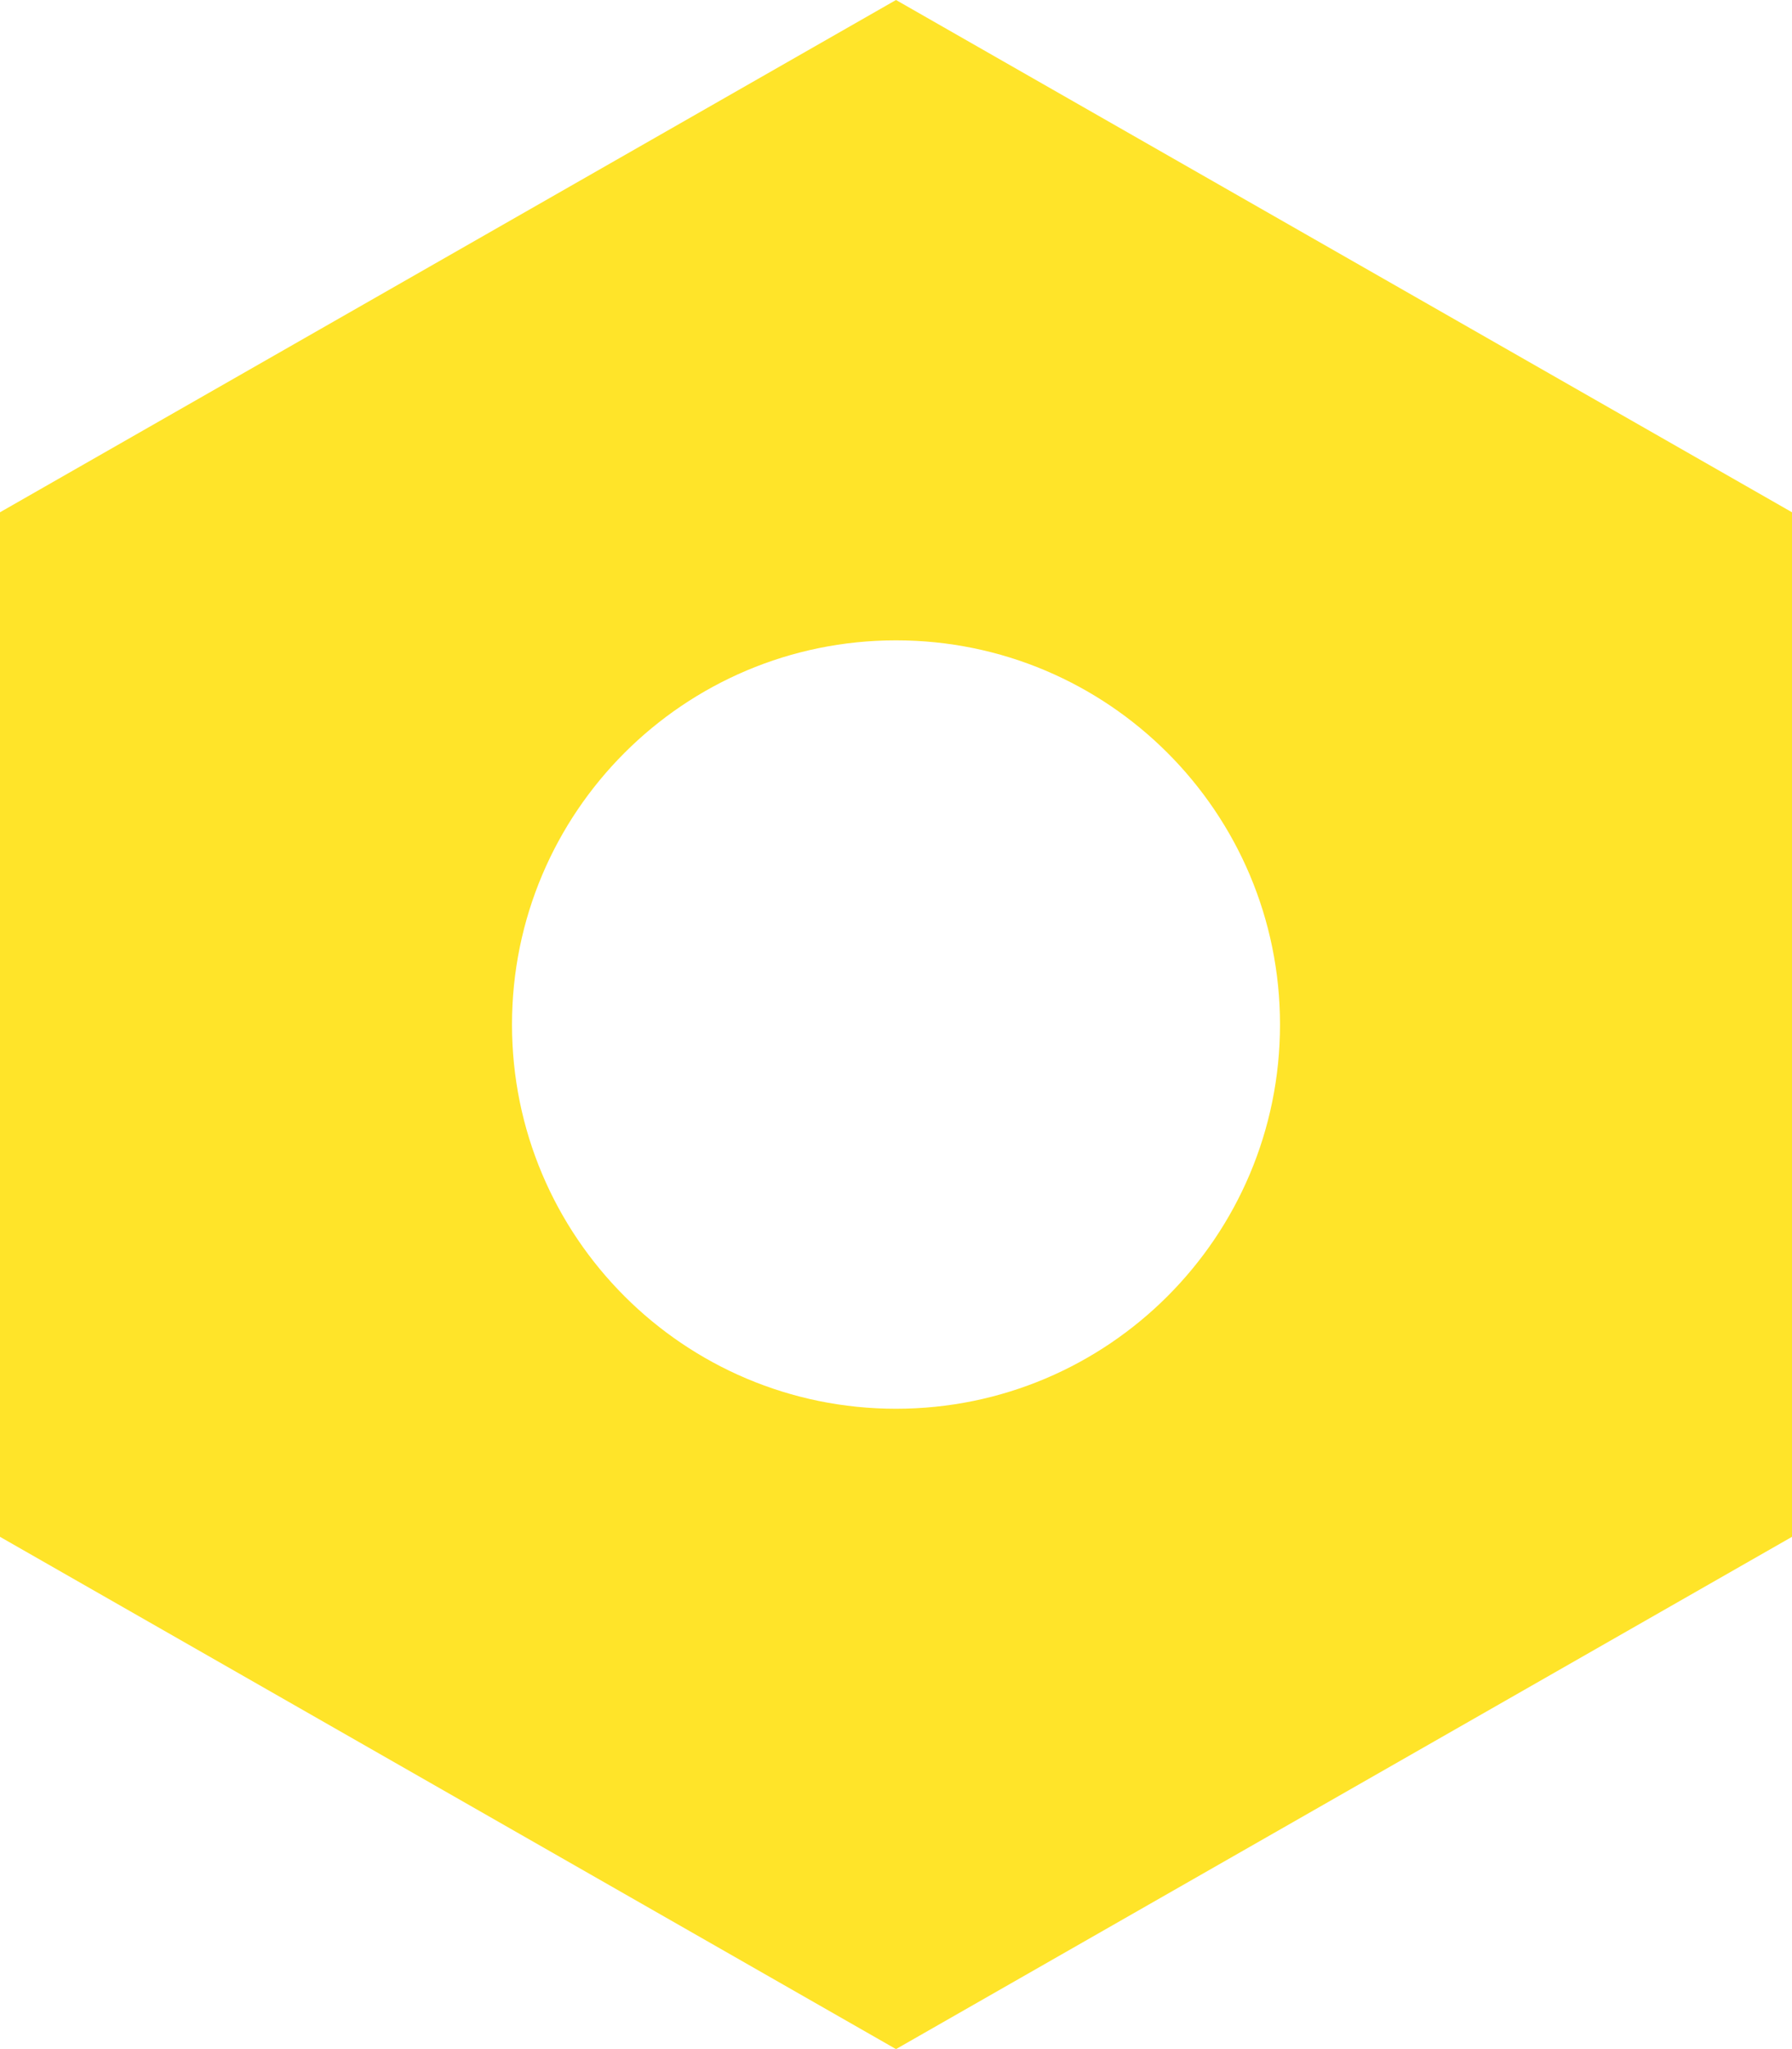
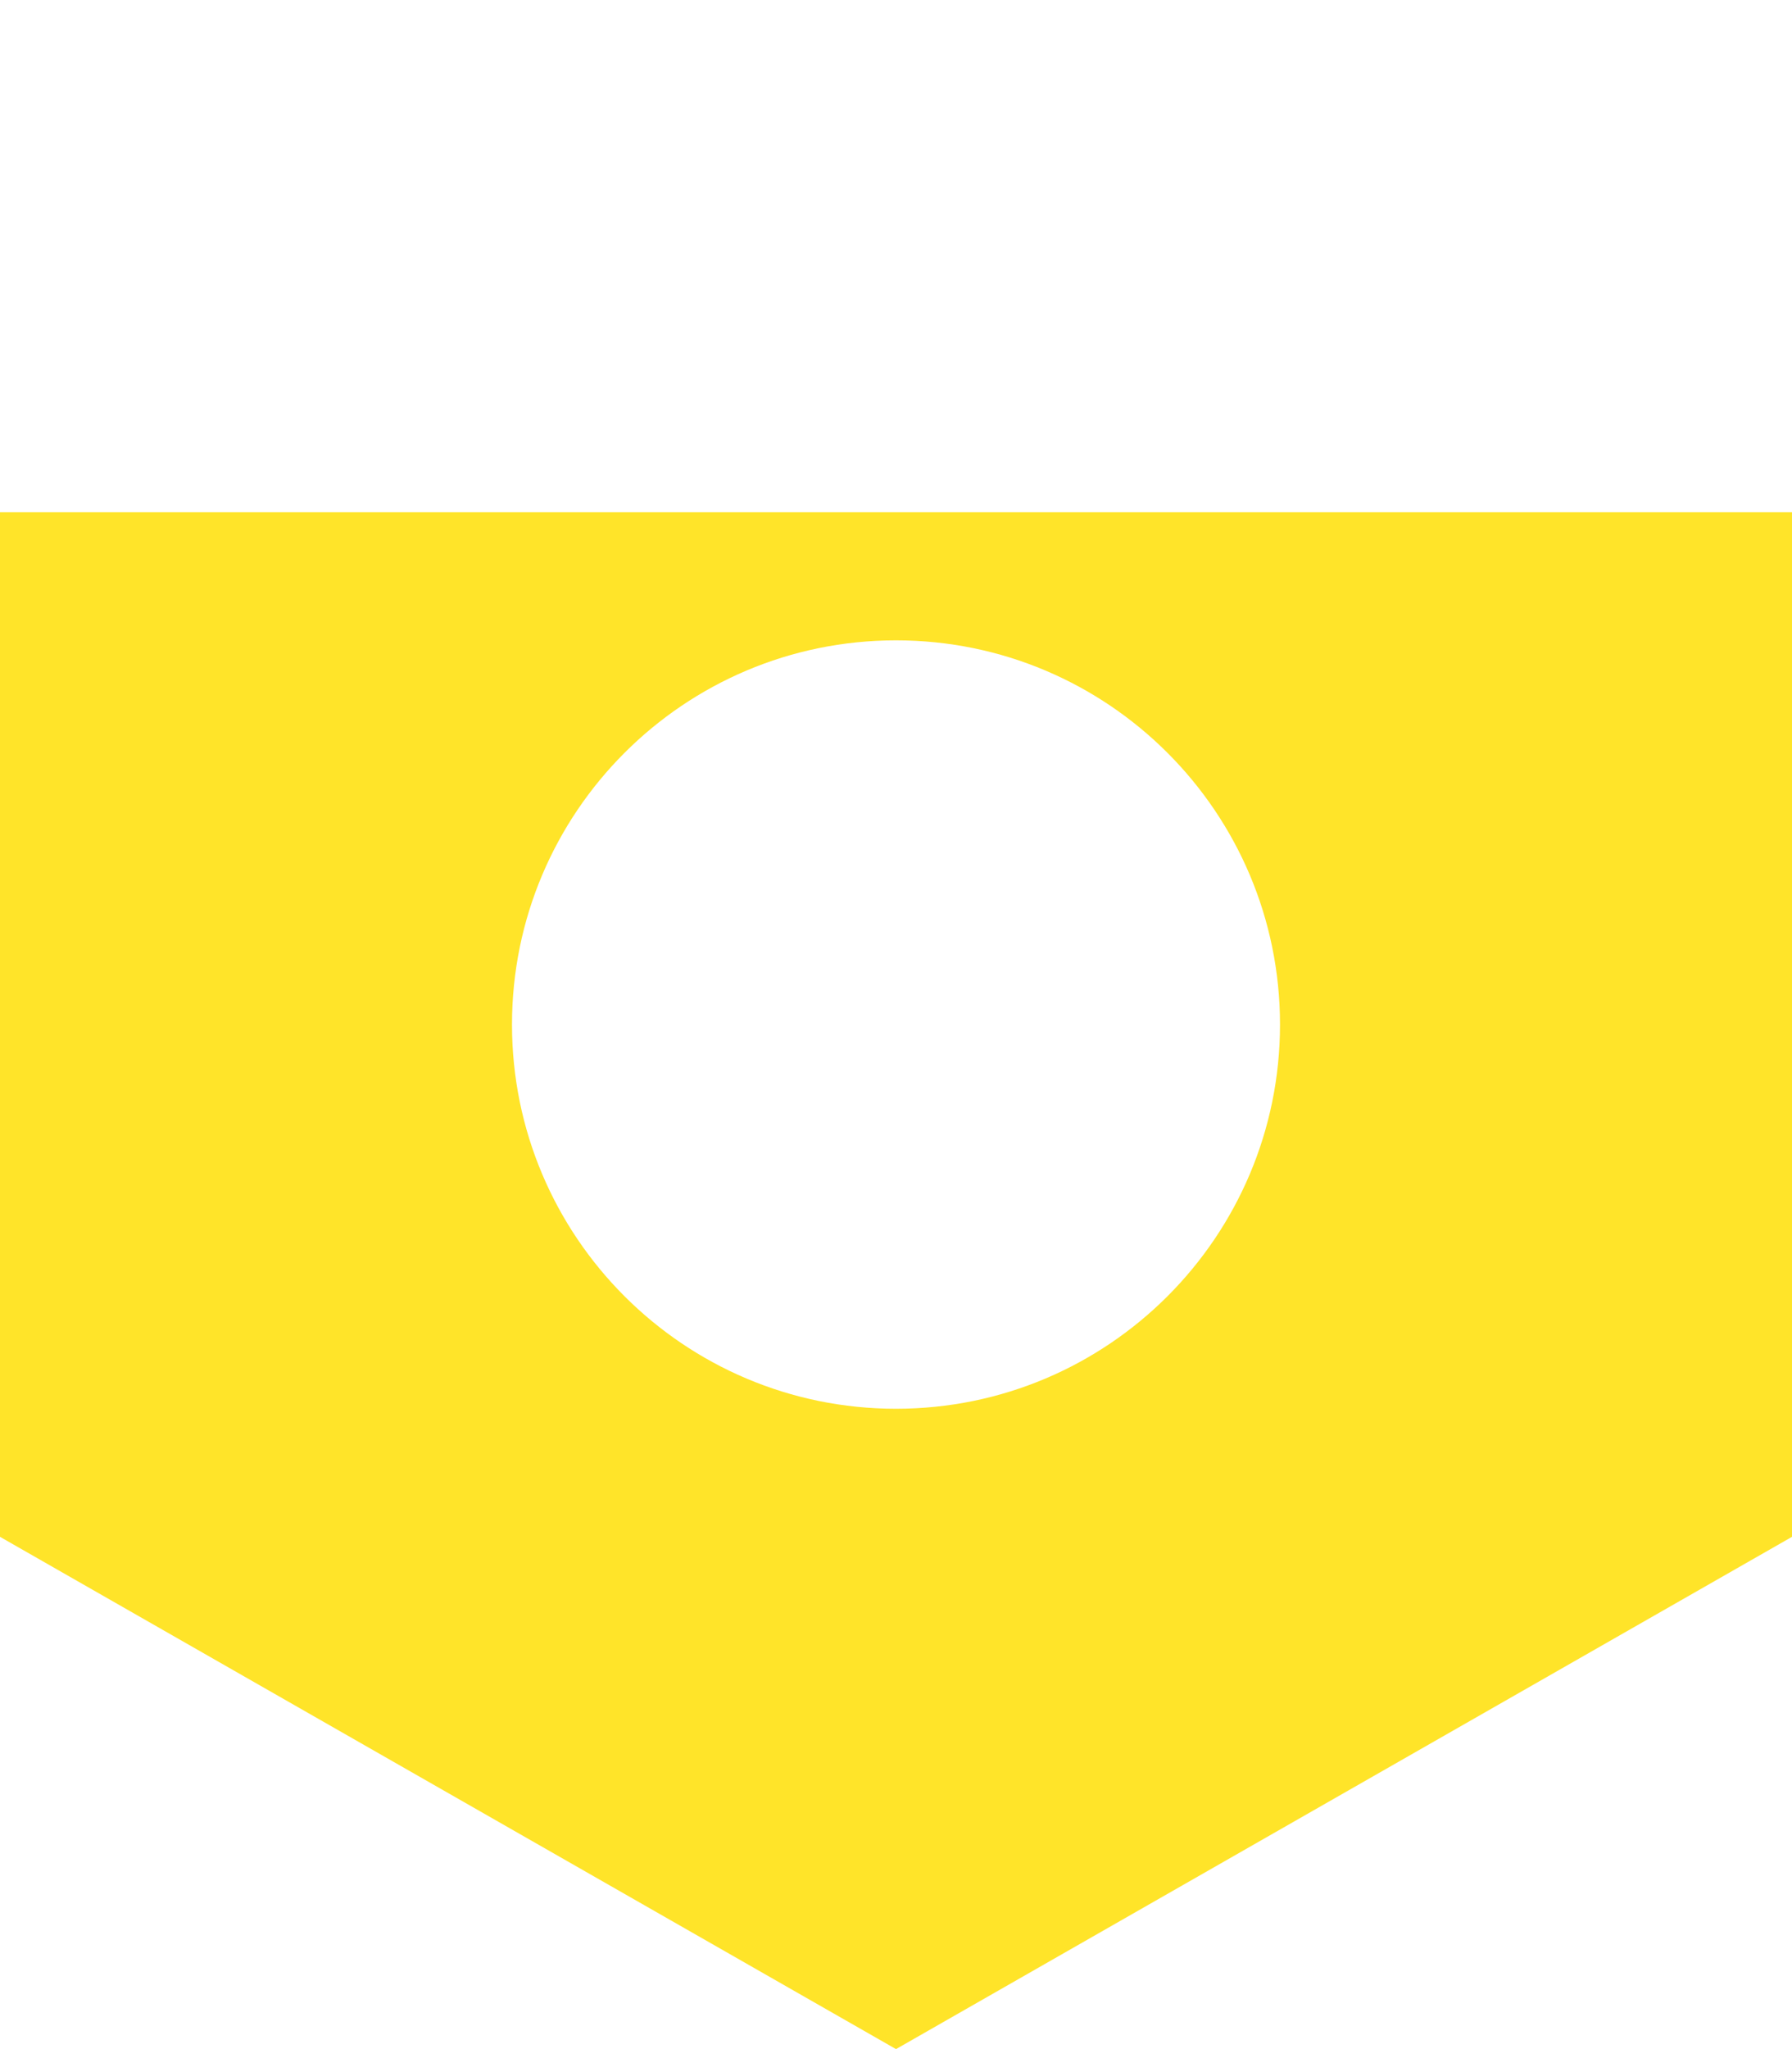
<svg xmlns="http://www.w3.org/2000/svg" width="21" height="24" viewBox="0 0 21 24" fill="none">
-   <path fill-rule="evenodd" clip-rule="evenodd" d="M21 6L10.5 0L0 6V18L10.5 24L21 18V6ZM10.5 16.5C12.985 16.5 15 14.485 15 12C15 9.515 12.985 7.5 10.5 7.5C8.015 7.5 6 9.515 6 12C6 14.485 8.015 16.5 10.5 16.5Z" fill="#FFE429" />
+   <path fill-rule="evenodd" clip-rule="evenodd" d="M21 6L0 6V18L10.5 24L21 18V6ZM10.5 16.5C12.985 16.5 15 14.485 15 12C15 9.515 12.985 7.5 10.5 7.5C8.015 7.5 6 9.515 6 12C6 14.485 8.015 16.5 10.5 16.5Z" fill="#FFE429" />
</svg>